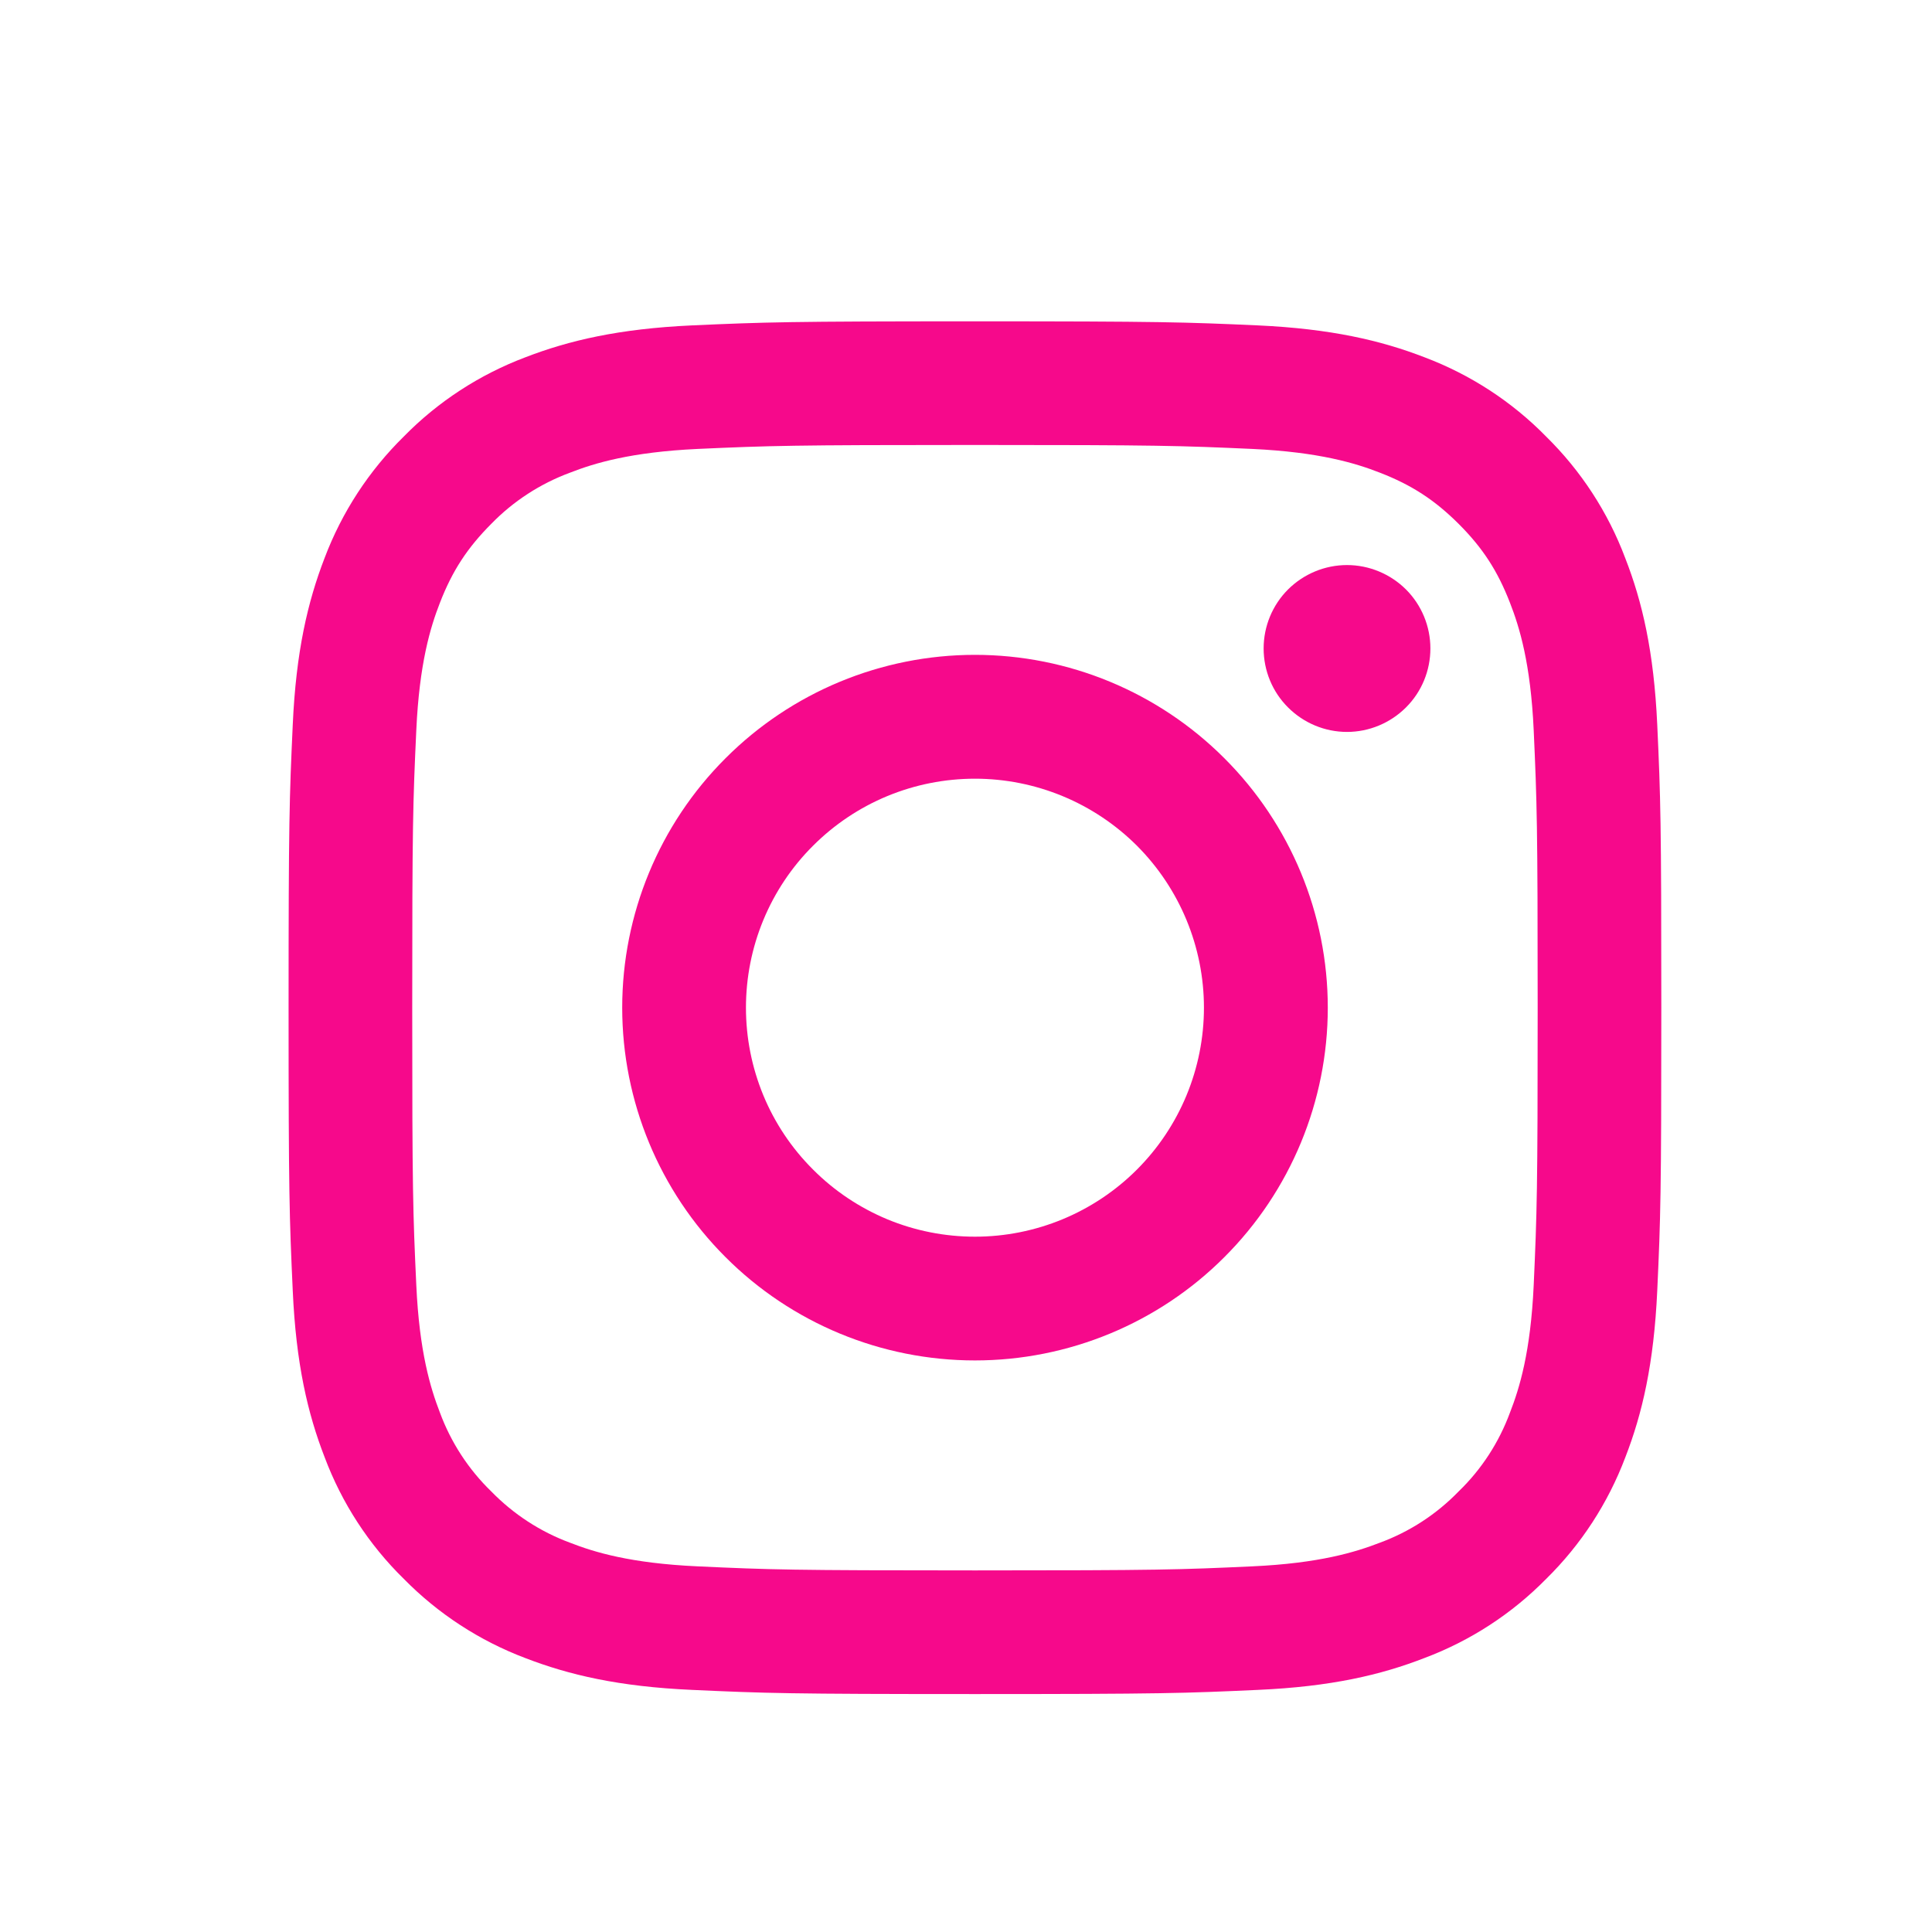
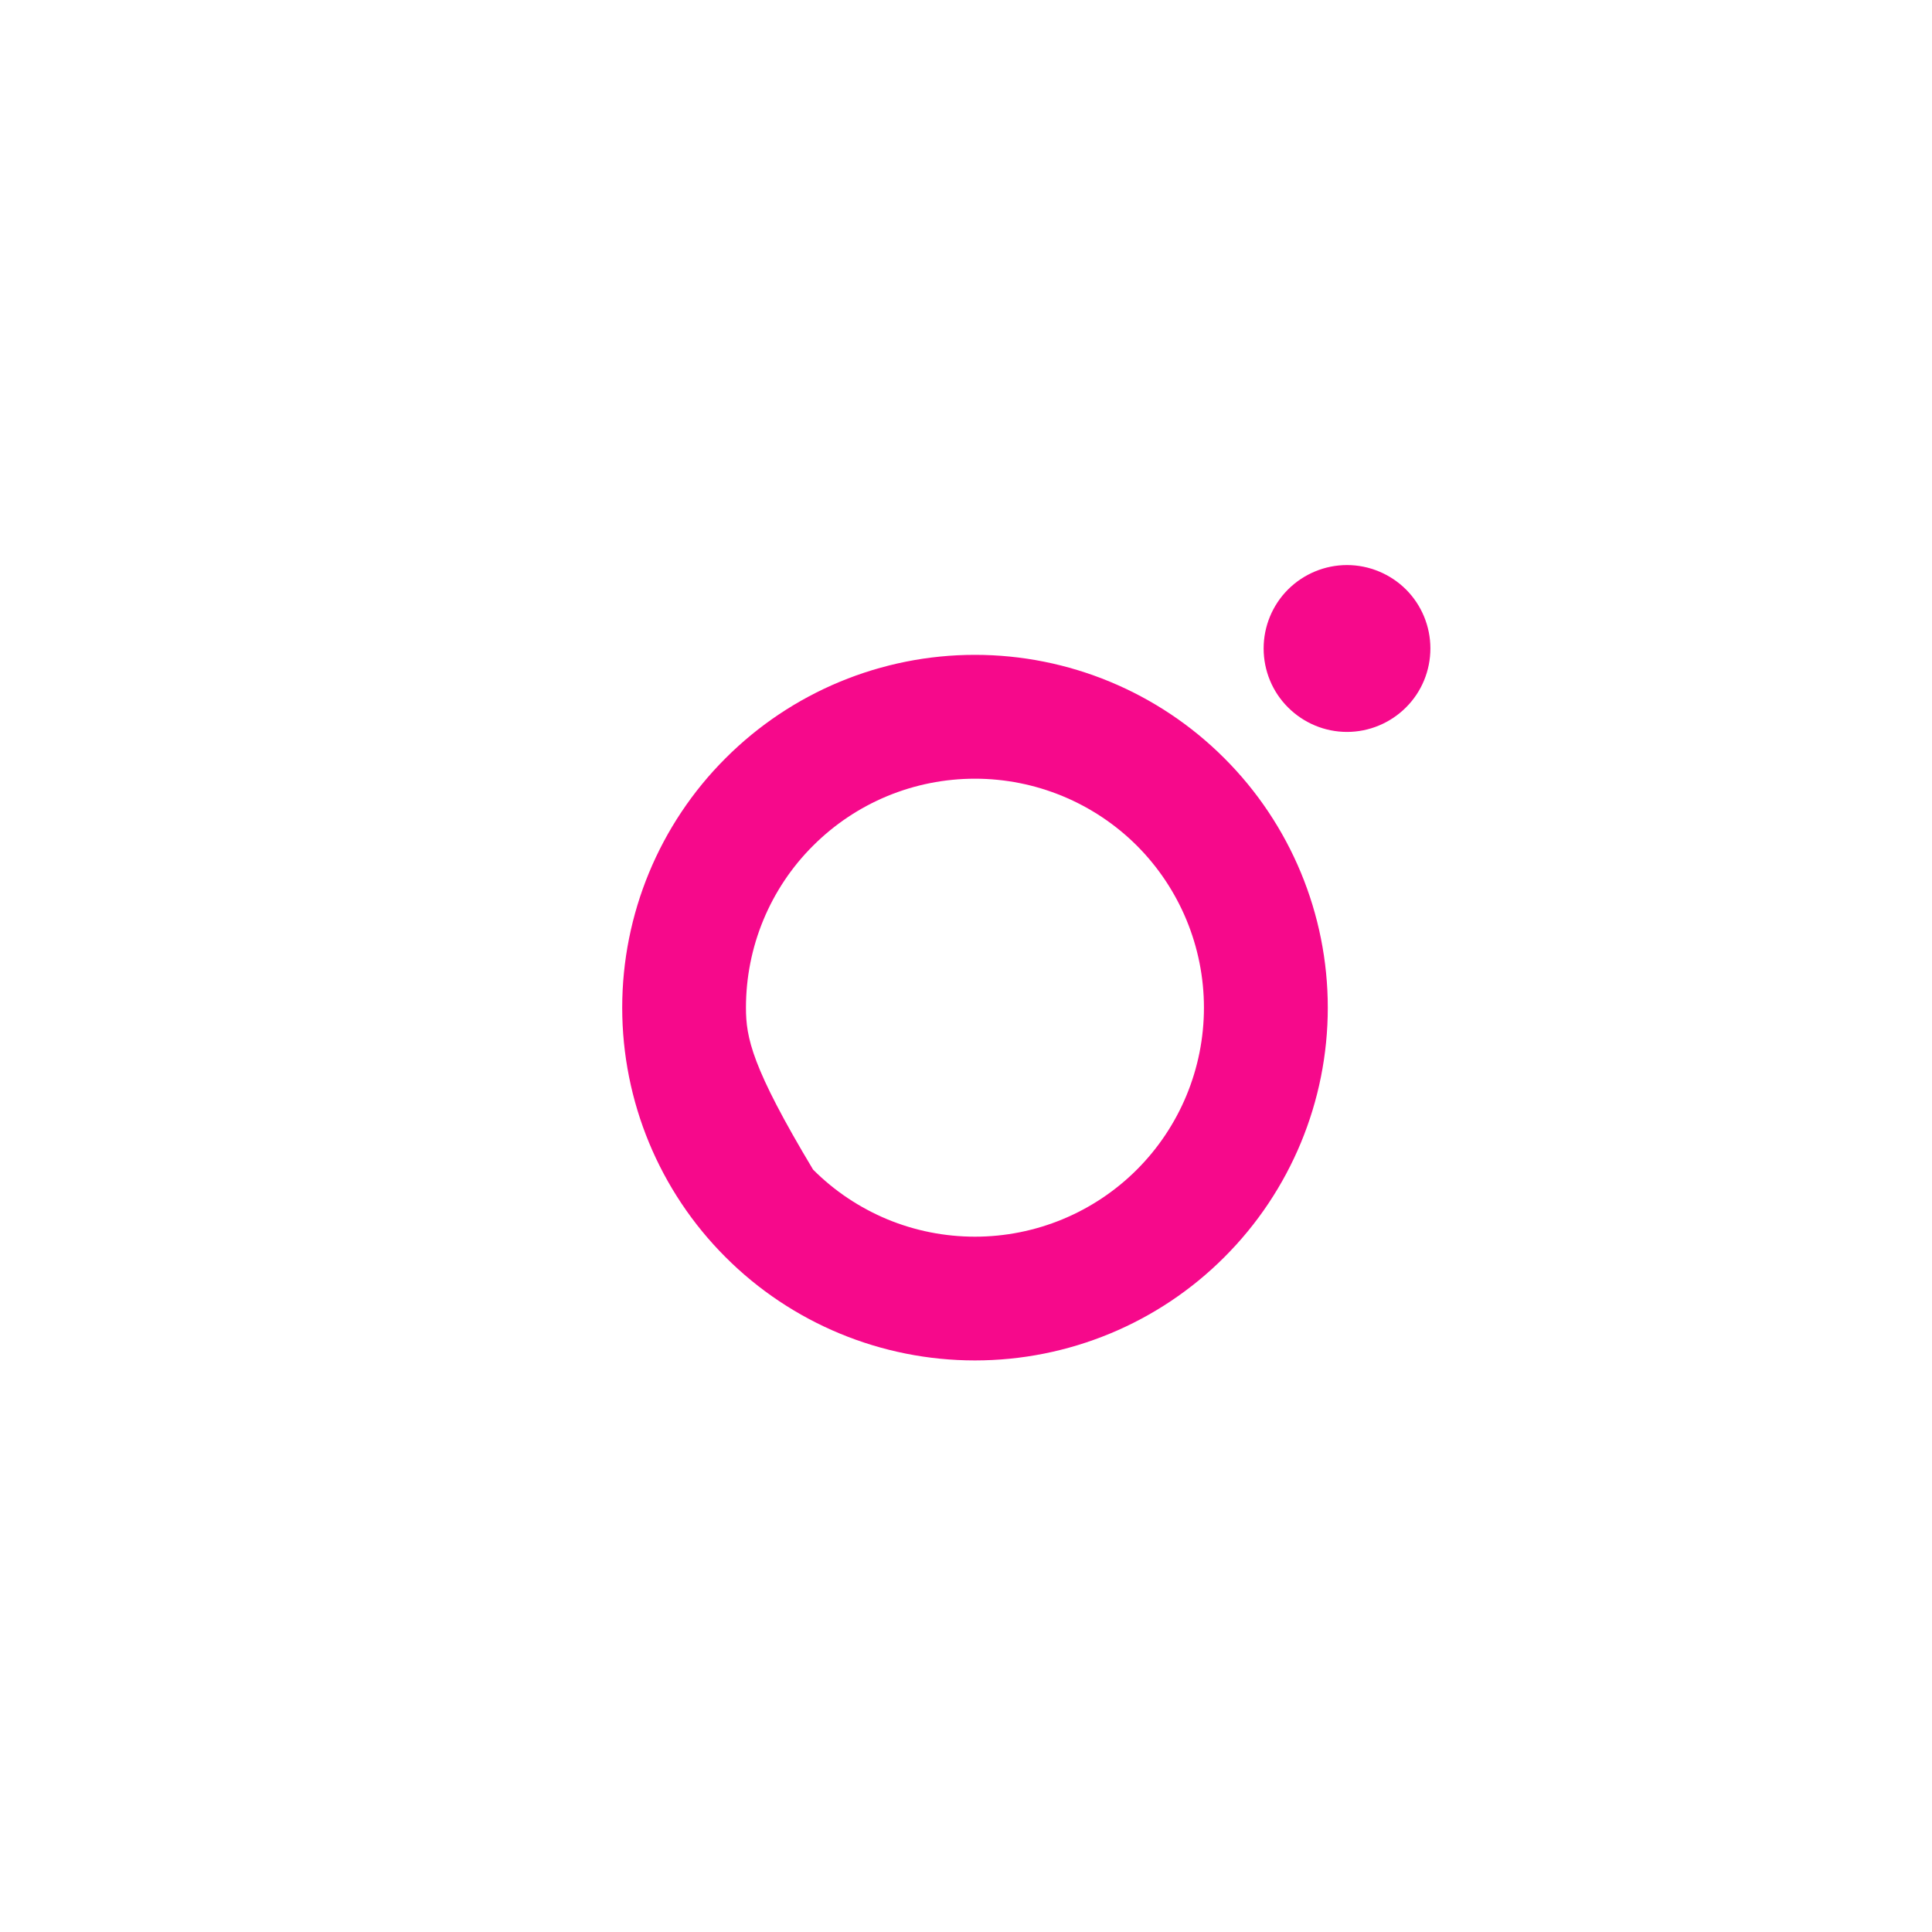
<svg xmlns="http://www.w3.org/2000/svg" width="19" height="19" viewBox="0 0 19 19" fill="none">
-   <path fill-rule="evenodd" clip-rule="evenodd" d="M9.588 3.16C7.755 3.16 7.525 3.168 6.805 3.2C6.087 3.233 5.596 3.348 5.166 3.514C4.716 3.684 4.308 3.949 3.971 4.293C3.628 4.63 3.362 5.038 3.192 5.488C3.026 5.918 2.911 6.409 2.879 7.128C2.846 7.847 2.838 8.076 2.838 9.91C2.838 11.744 2.846 11.973 2.879 12.693C2.911 13.411 3.026 13.902 3.193 14.332C3.362 14.782 3.627 15.19 3.971 15.527C4.308 15.87 4.716 16.136 5.166 16.306C5.596 16.472 6.087 16.587 6.805 16.619C7.525 16.652 7.755 16.66 9.588 16.66C11.421 16.66 11.651 16.652 12.371 16.619C13.09 16.587 13.581 16.472 14.01 16.305C14.46 16.136 14.868 15.871 15.206 15.527C15.549 15.19 15.814 14.782 15.984 14.332C16.151 13.902 16.265 13.411 16.298 12.693C16.331 11.973 16.338 11.743 16.338 9.91C16.338 8.077 16.331 7.847 16.298 7.127C16.265 6.408 16.151 5.918 15.983 5.488C15.814 5.038 15.548 4.63 15.205 4.293C14.868 3.949 14.46 3.684 14.01 3.514C13.581 3.348 13.089 3.233 12.37 3.2C11.651 3.168 11.422 3.16 9.588 3.16ZM9.588 4.376C11.39 4.376 11.604 4.383 12.316 4.415C12.974 4.446 13.331 4.555 13.569 4.648C13.884 4.77 14.109 4.917 14.345 5.152C14.582 5.389 14.728 5.614 14.85 5.929C14.943 6.167 15.053 6.524 15.083 7.182C15.115 7.894 15.122 8.108 15.122 9.91C15.122 11.712 15.115 11.926 15.083 12.638C15.053 13.296 14.943 13.653 14.85 13.891C14.742 14.184 14.57 14.45 14.345 14.667C14.128 14.891 13.863 15.064 13.569 15.172C13.331 15.264 12.974 15.374 12.316 15.404C11.604 15.437 11.391 15.444 9.588 15.444C7.785 15.444 7.572 15.437 6.86 15.404C6.202 15.374 5.845 15.265 5.607 15.172C5.314 15.064 5.049 14.891 4.831 14.667C4.607 14.45 4.434 14.184 4.326 13.891C4.234 13.653 4.124 13.296 4.094 12.638C4.061 11.926 4.054 11.712 4.054 9.91C4.054 8.108 4.061 7.894 4.094 7.182C4.124 6.524 4.233 6.167 4.326 5.929C4.448 5.614 4.595 5.389 4.831 5.152C5.049 4.928 5.314 4.756 5.607 4.648C5.845 4.555 6.202 4.446 6.86 4.415C7.572 4.383 7.786 4.376 9.588 4.376V4.376Z" fill="#F6098B" />
-   <path fill-rule="evenodd" clip-rule="evenodd" d="M9.588 12.162C9.292 12.162 8.999 12.104 8.726 11.991C8.453 11.877 8.205 11.712 7.996 11.502C7.786 11.293 7.62 11.045 7.507 10.772C7.394 10.498 7.336 10.206 7.336 9.91C7.336 9.614 7.394 9.321 7.507 9.048C7.62 8.775 7.786 8.526 7.996 8.317C8.205 8.108 8.453 7.942 8.726 7.829C8.999 7.716 9.292 7.658 9.588 7.658C10.185 7.658 10.758 7.895 11.181 8.317C11.603 8.74 11.84 9.313 11.84 9.91C11.84 10.507 11.603 11.08 11.181 11.502C10.758 11.925 10.185 12.162 9.588 12.162V12.162ZM9.588 6.44C8.668 6.44 7.785 6.806 7.135 7.457C6.484 8.107 6.119 8.99 6.119 9.91C6.119 10.83 6.484 11.713 7.135 12.363C7.785 13.014 8.668 13.379 9.588 13.379C10.508 13.379 11.391 13.014 12.041 12.363C12.692 11.713 13.058 10.83 13.058 9.91C13.058 8.99 12.692 8.107 12.041 7.457C11.391 6.806 10.508 6.44 9.588 6.44V6.44ZM14.067 6.377C14.067 6.595 13.981 6.804 13.827 6.957C13.673 7.111 13.464 7.198 13.247 7.198C13.029 7.198 12.821 7.111 12.667 6.957C12.513 6.804 12.427 6.595 12.427 6.377C12.427 6.16 12.513 5.951 12.667 5.797C12.821 5.644 13.029 5.557 13.247 5.557C13.464 5.557 13.673 5.644 13.827 5.797C13.981 5.951 14.067 6.16 14.067 6.377" fill="#F6098B" />
+   <path fill-rule="evenodd" clip-rule="evenodd" d="M9.588 12.162C9.292 12.162 8.999 12.104 8.726 11.991C8.453 11.877 8.205 11.712 7.996 11.502C7.394 10.498 7.336 10.206 7.336 9.91C7.336 9.614 7.394 9.321 7.507 9.048C7.62 8.775 7.786 8.526 7.996 8.317C8.205 8.108 8.453 7.942 8.726 7.829C8.999 7.716 9.292 7.658 9.588 7.658C10.185 7.658 10.758 7.895 11.181 8.317C11.603 8.74 11.84 9.313 11.84 9.91C11.84 10.507 11.603 11.08 11.181 11.502C10.758 11.925 10.185 12.162 9.588 12.162V12.162ZM9.588 6.44C8.668 6.44 7.785 6.806 7.135 7.457C6.484 8.107 6.119 8.99 6.119 9.91C6.119 10.83 6.484 11.713 7.135 12.363C7.785 13.014 8.668 13.379 9.588 13.379C10.508 13.379 11.391 13.014 12.041 12.363C12.692 11.713 13.058 10.83 13.058 9.91C13.058 8.99 12.692 8.107 12.041 7.457C11.391 6.806 10.508 6.44 9.588 6.44V6.44ZM14.067 6.377C14.067 6.595 13.981 6.804 13.827 6.957C13.673 7.111 13.464 7.198 13.247 7.198C13.029 7.198 12.821 7.111 12.667 6.957C12.513 6.804 12.427 6.595 12.427 6.377C12.427 6.16 12.513 5.951 12.667 5.797C12.821 5.644 13.029 5.557 13.247 5.557C13.464 5.557 13.673 5.644 13.827 5.797C13.981 5.951 14.067 6.16 14.067 6.377" fill="#F6098B" />
</svg>